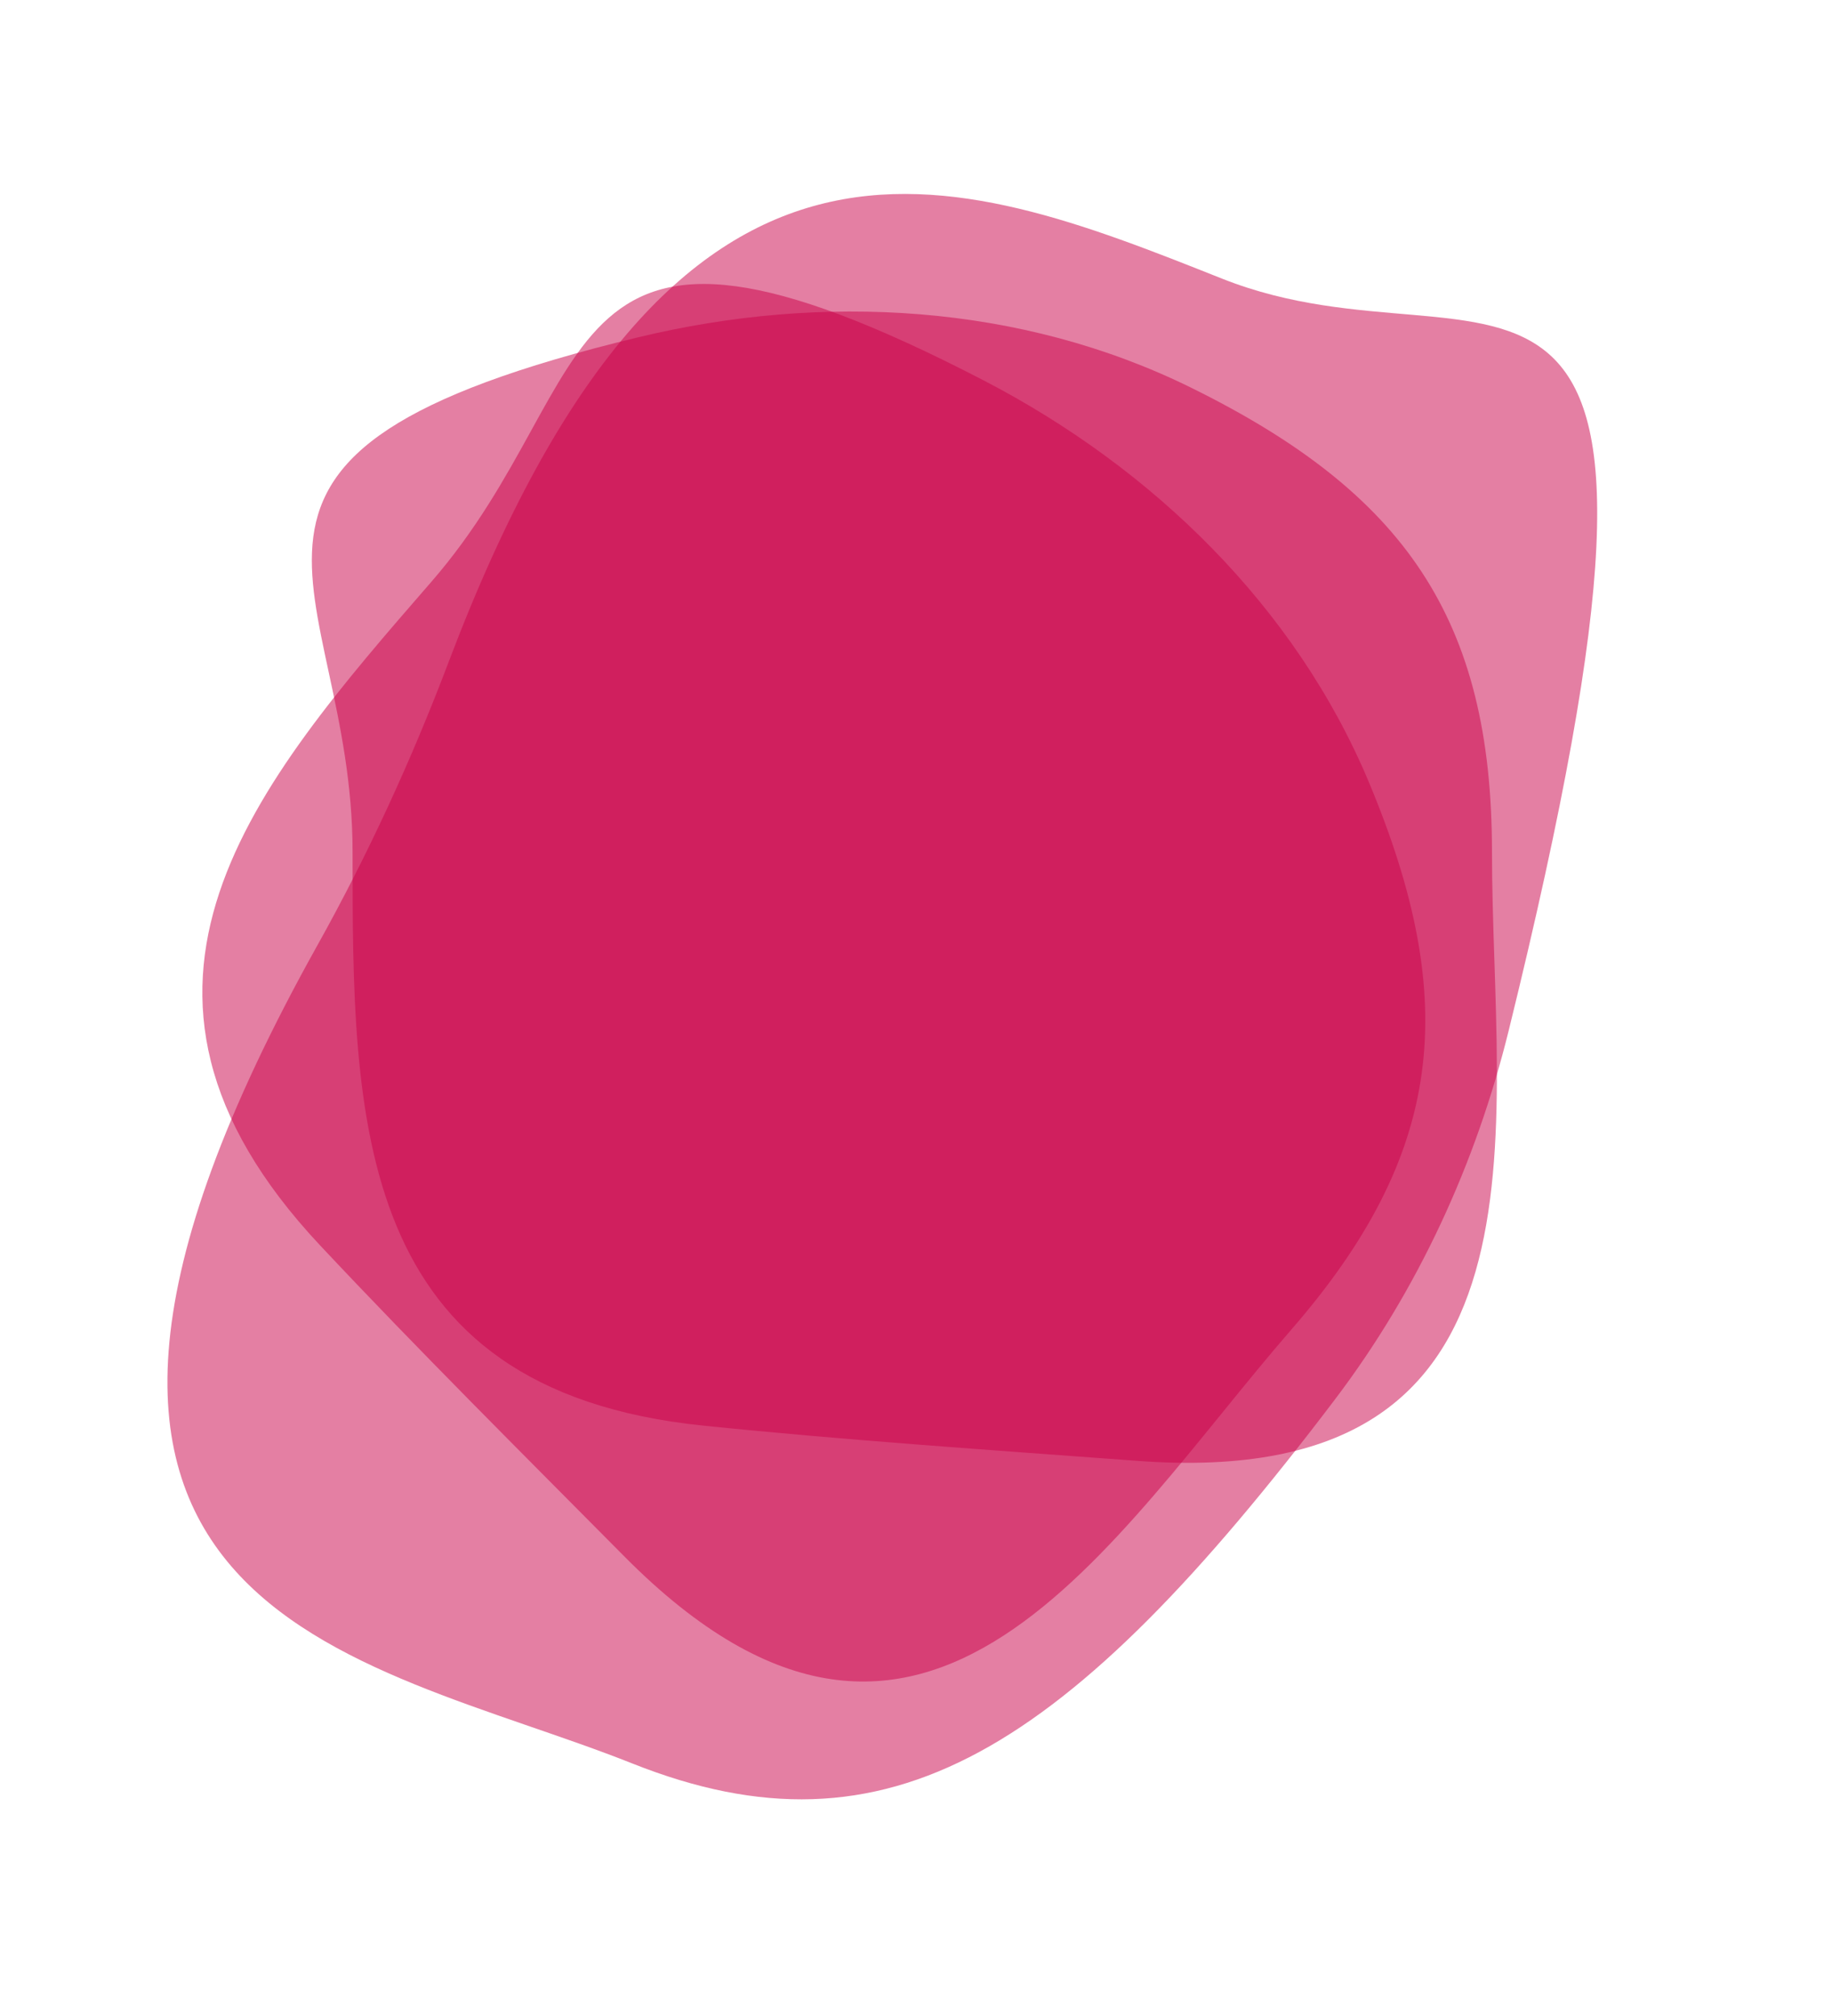
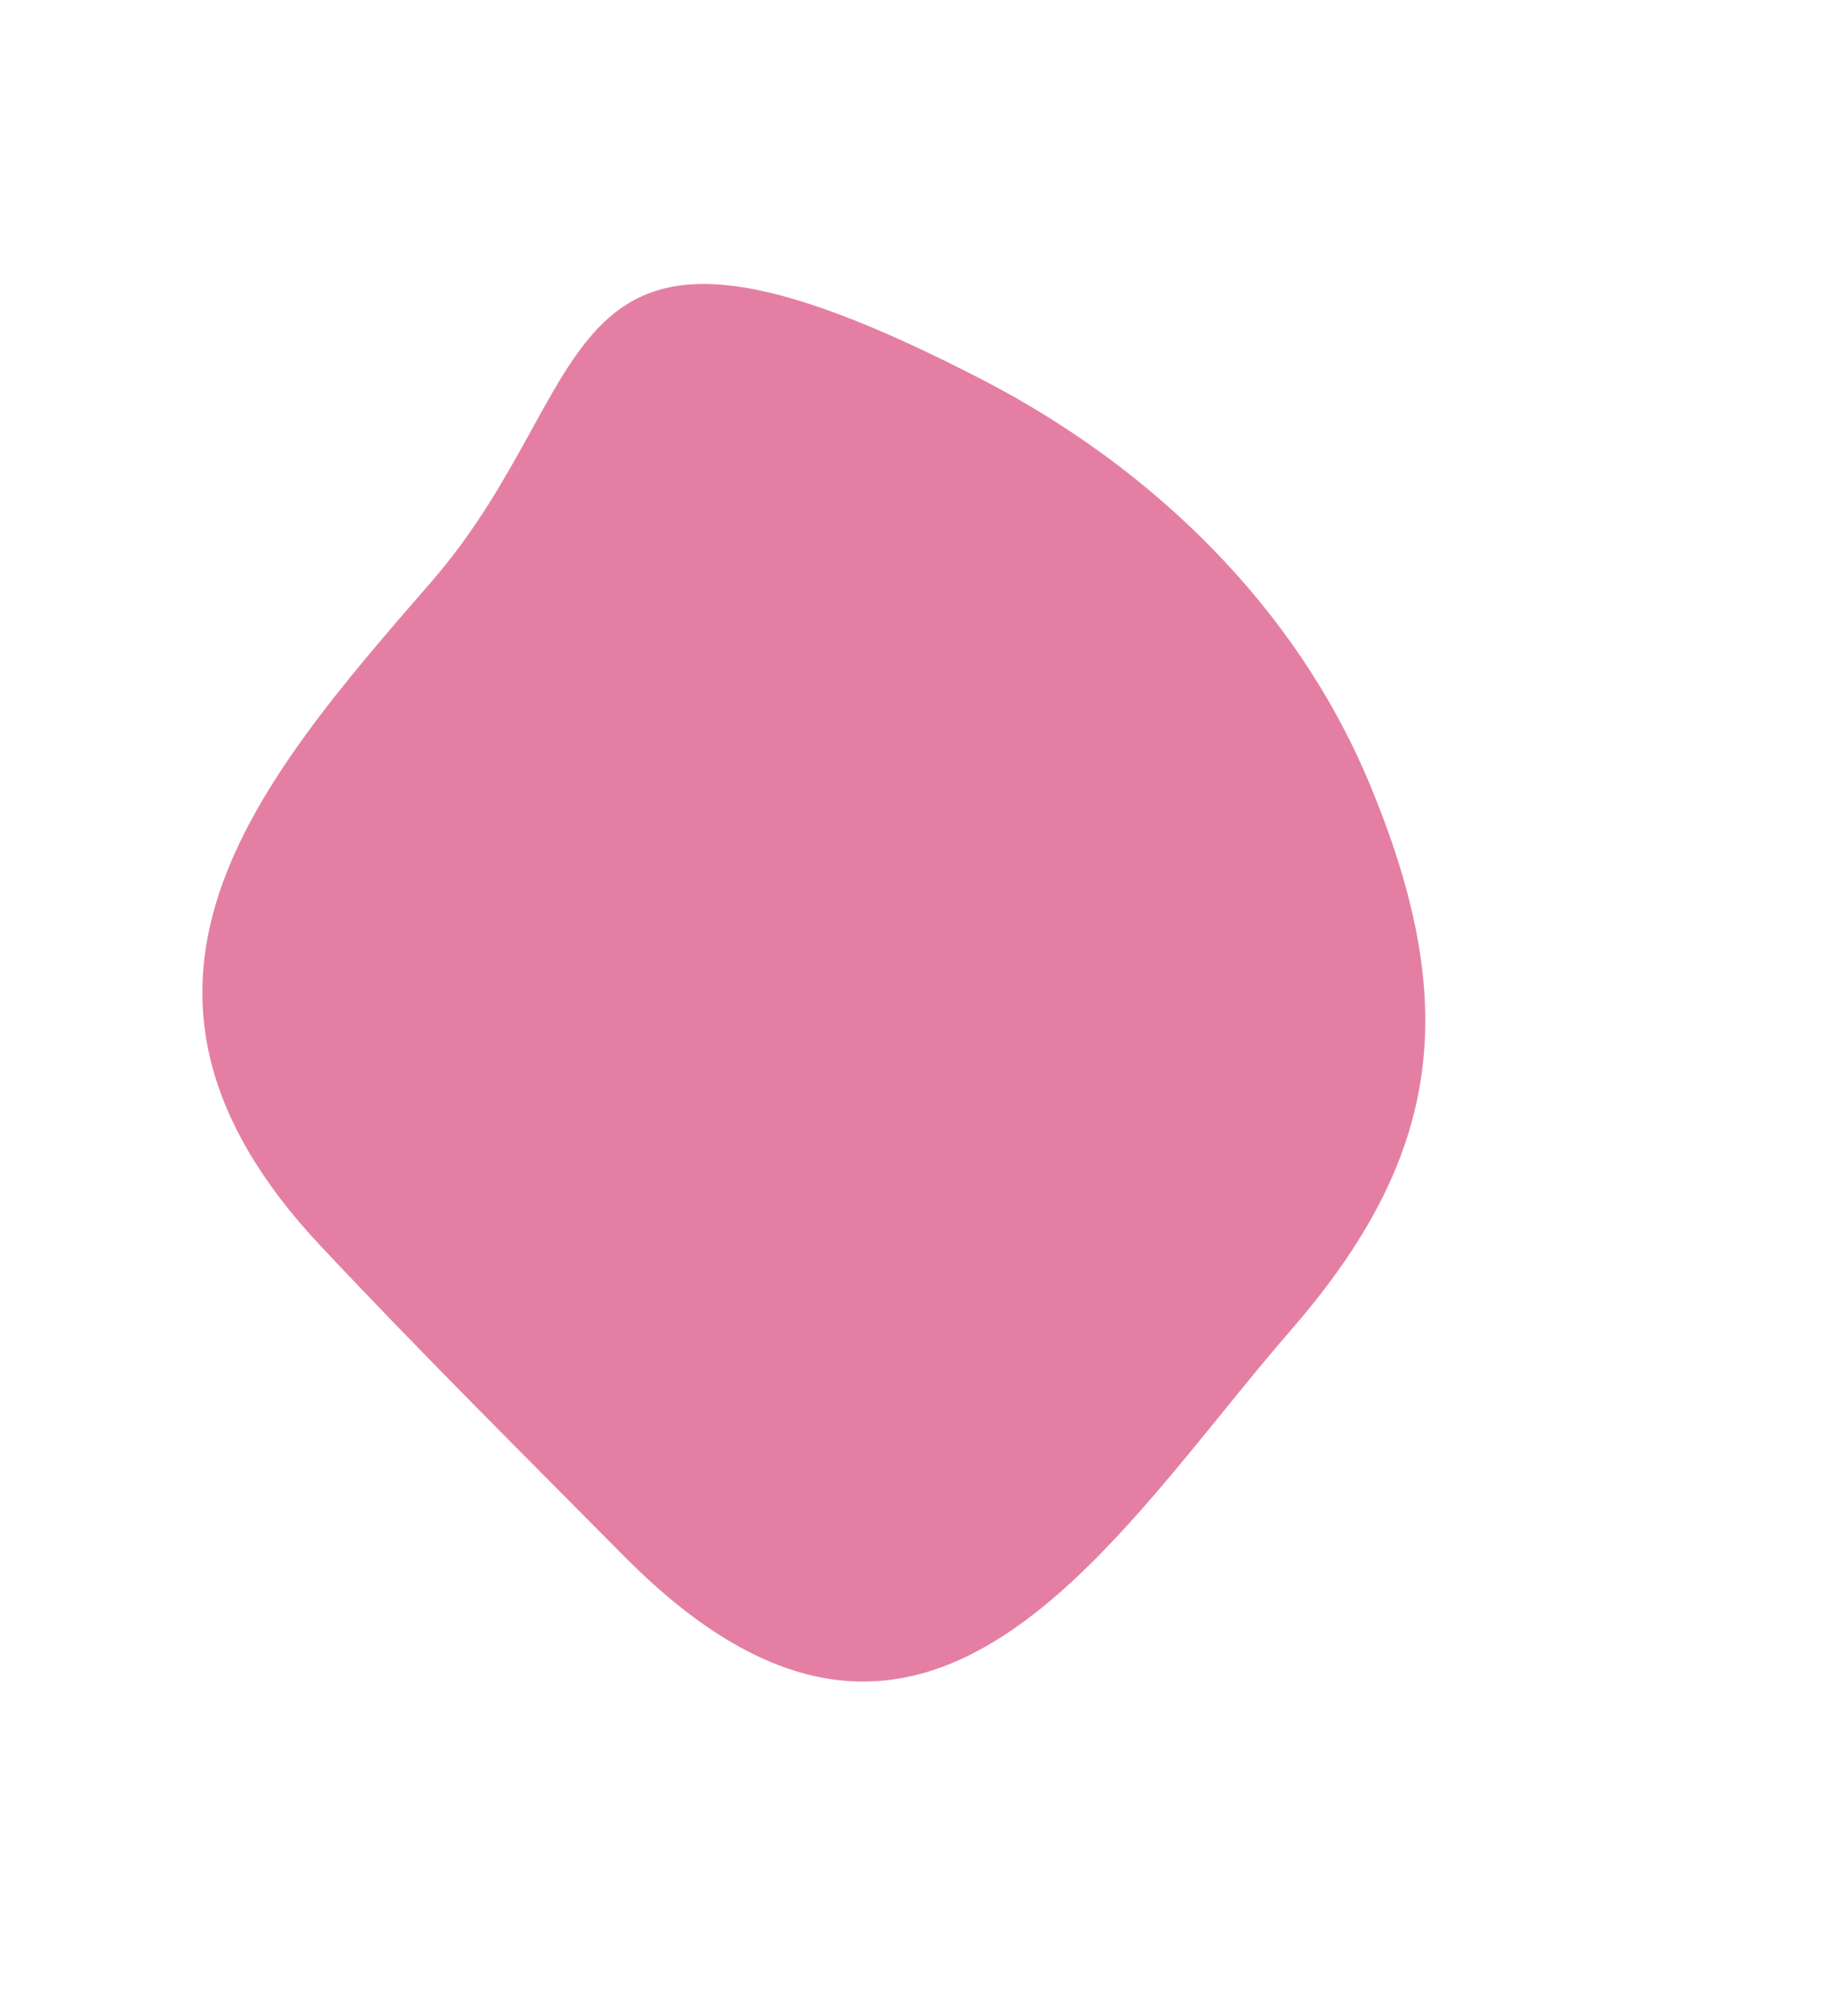
<svg xmlns="http://www.w3.org/2000/svg" width="20" height="22" viewBox="0 0 20 22" fill="none">
-   <path d="M16.288 9.296C16.288 12.303 17.099 16.291 12.416 15.942C10.842 15.825 9.253 15.719 7.683 15.558C3.849 15.167 3.849 12.219 3.849 9.296C3.849 6.33 1.669 4.961 6.962 3.682C8.979 3.194 11.147 3.314 13.008 4.233C15.33 5.379 16.288 6.748 16.288 9.296Z" fill="#CA0049" fill-opacity="0.5" />
  <path d="M14.098 14.509C12.125 16.779 10.121 20.32 6.815 16.984C5.704 15.863 4.574 14.741 3.494 13.59C0.858 10.779 2.792 8.554 4.71 6.348C6.656 4.109 5.908 1.647 10.742 4.153C12.584 5.109 14.142 6.621 14.944 8.535C15.944 10.924 15.77 12.586 14.098 14.509Z" fill="#CA0049" fill-opacity="0.5" />
-   <path d="M6.905 19.245C3.902 18.052 -0.637 17.66 3.465 10.316C4.018 9.326 4.495 8.286 4.897 7.226C7.379 0.672 10.374 1.862 13.342 3.041C16.332 4.228 18.901 1.383 16.47 11.248C16.112 12.701 15.479 14.077 14.575 15.27C11.653 19.124 9.695 20.354 6.905 19.245Z" fill="#CA0049" fill-opacity="0.5" />
</svg>